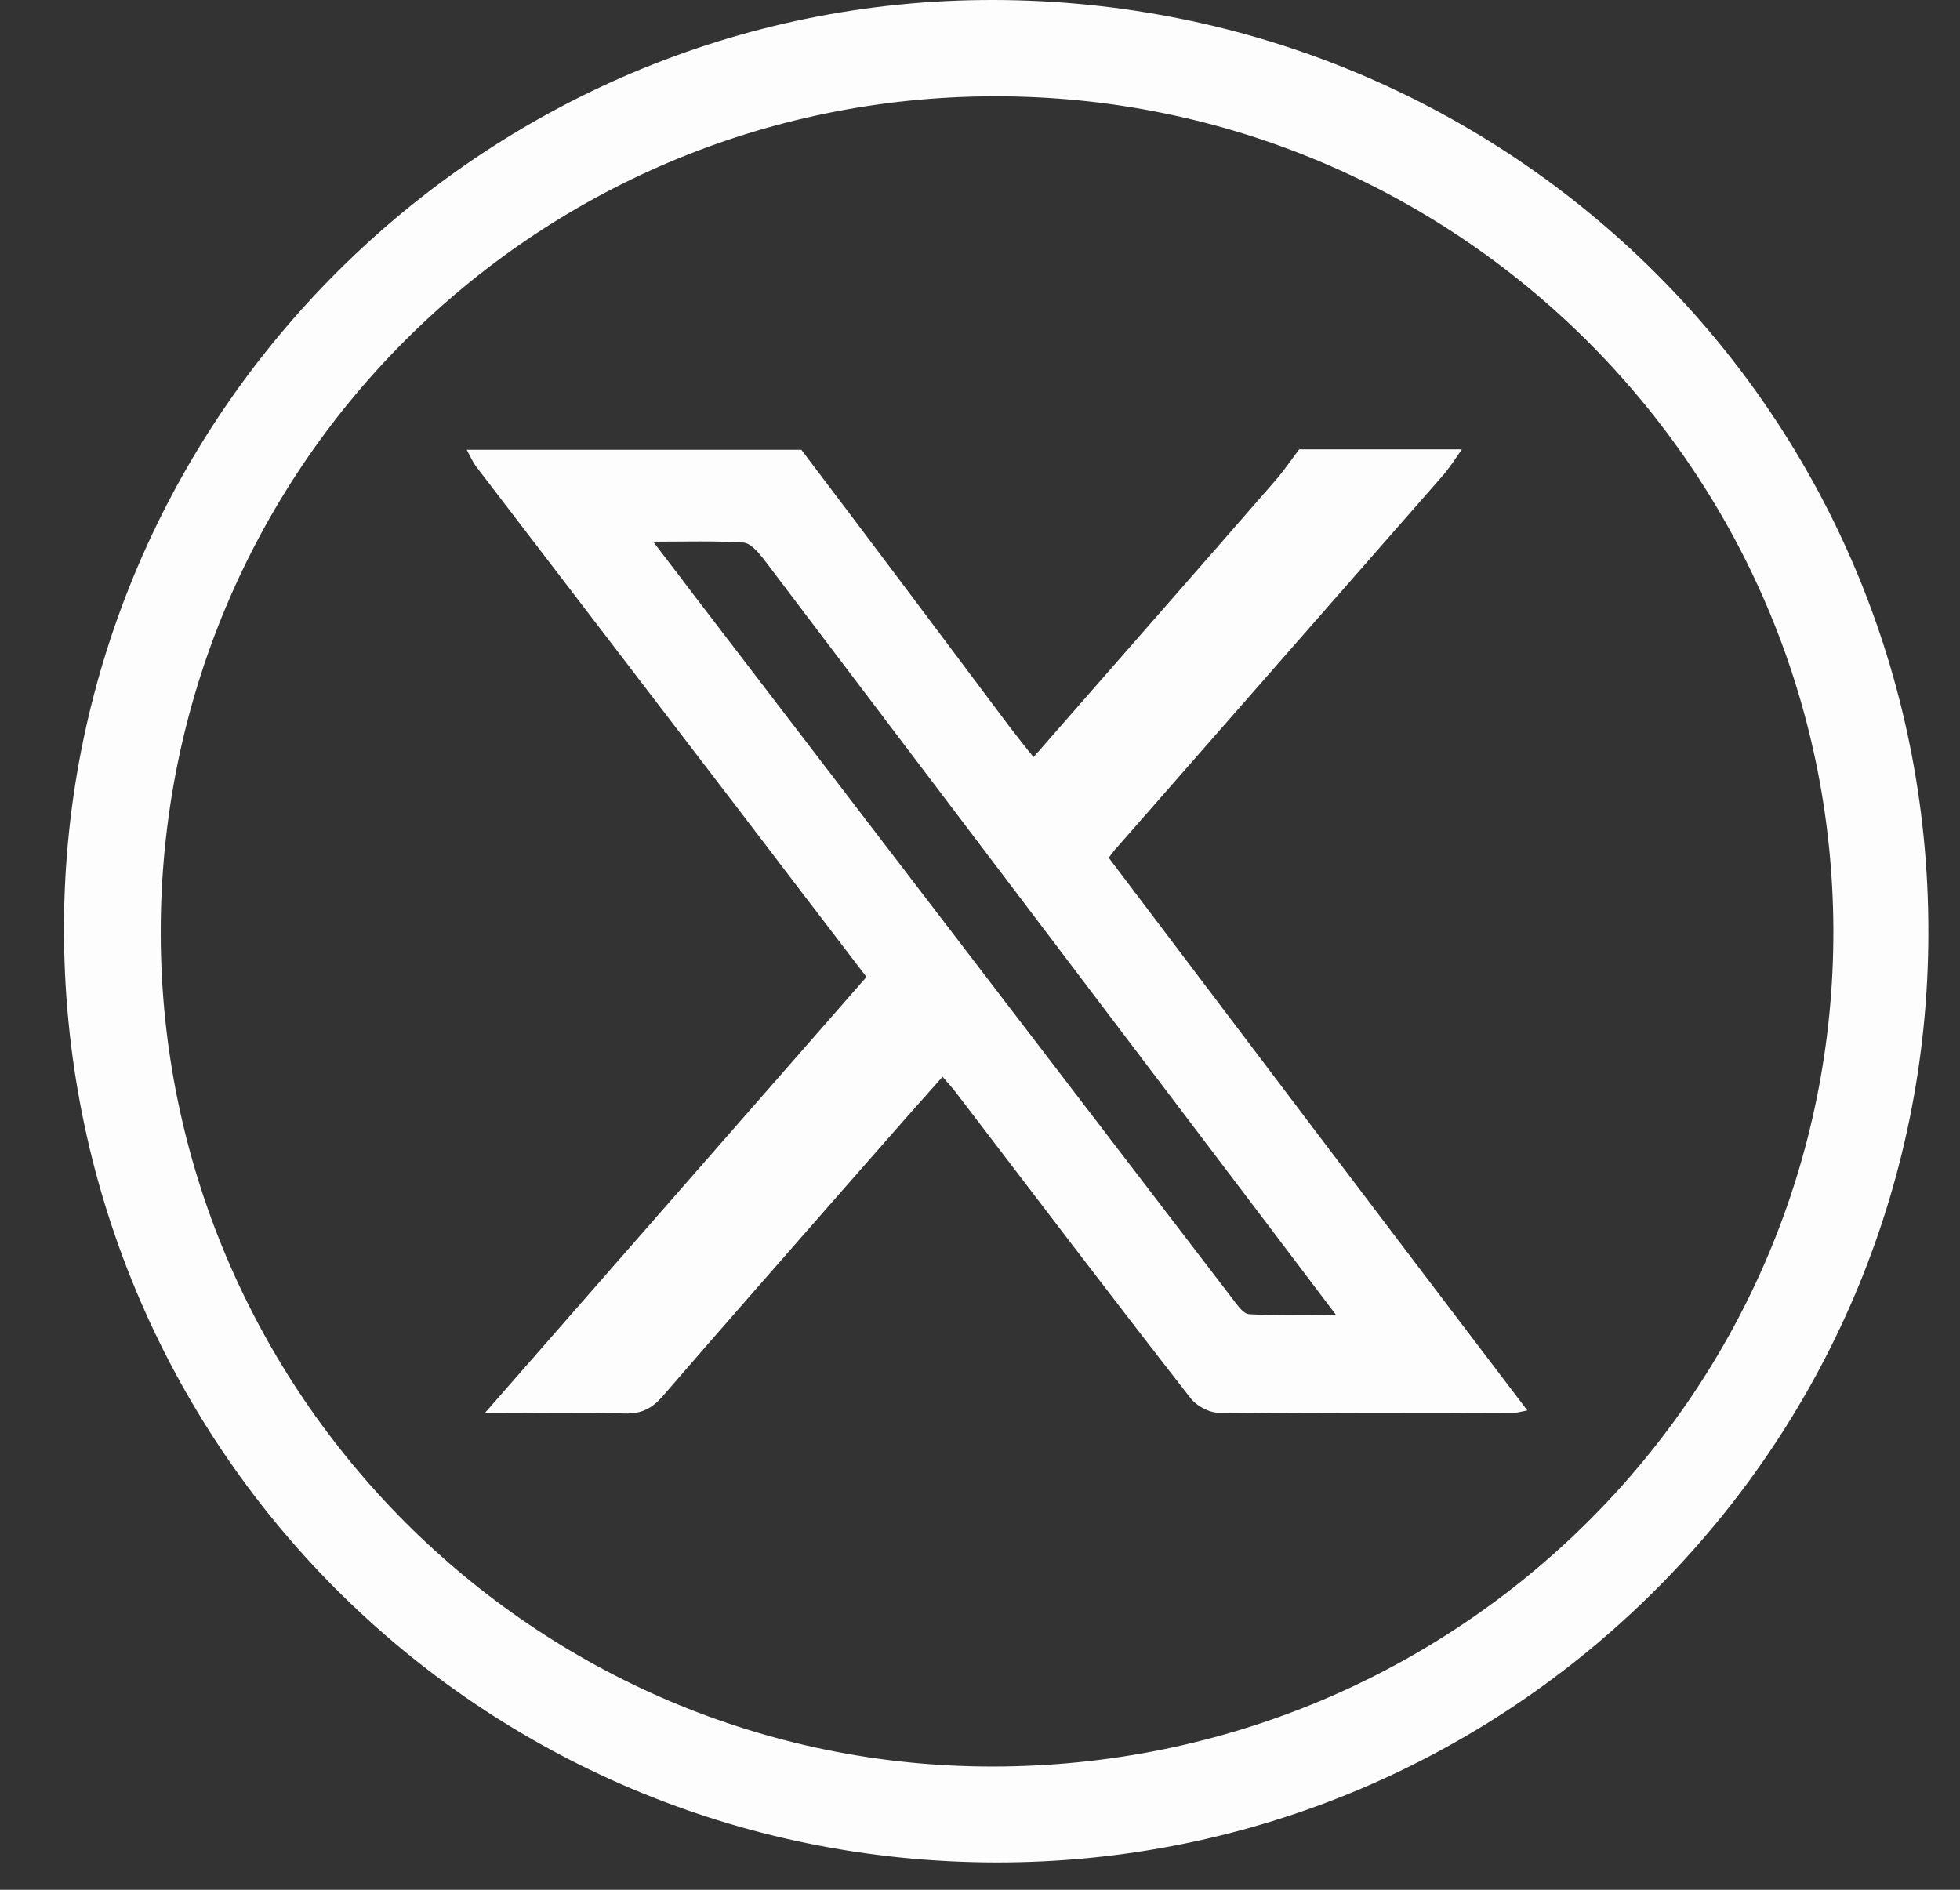
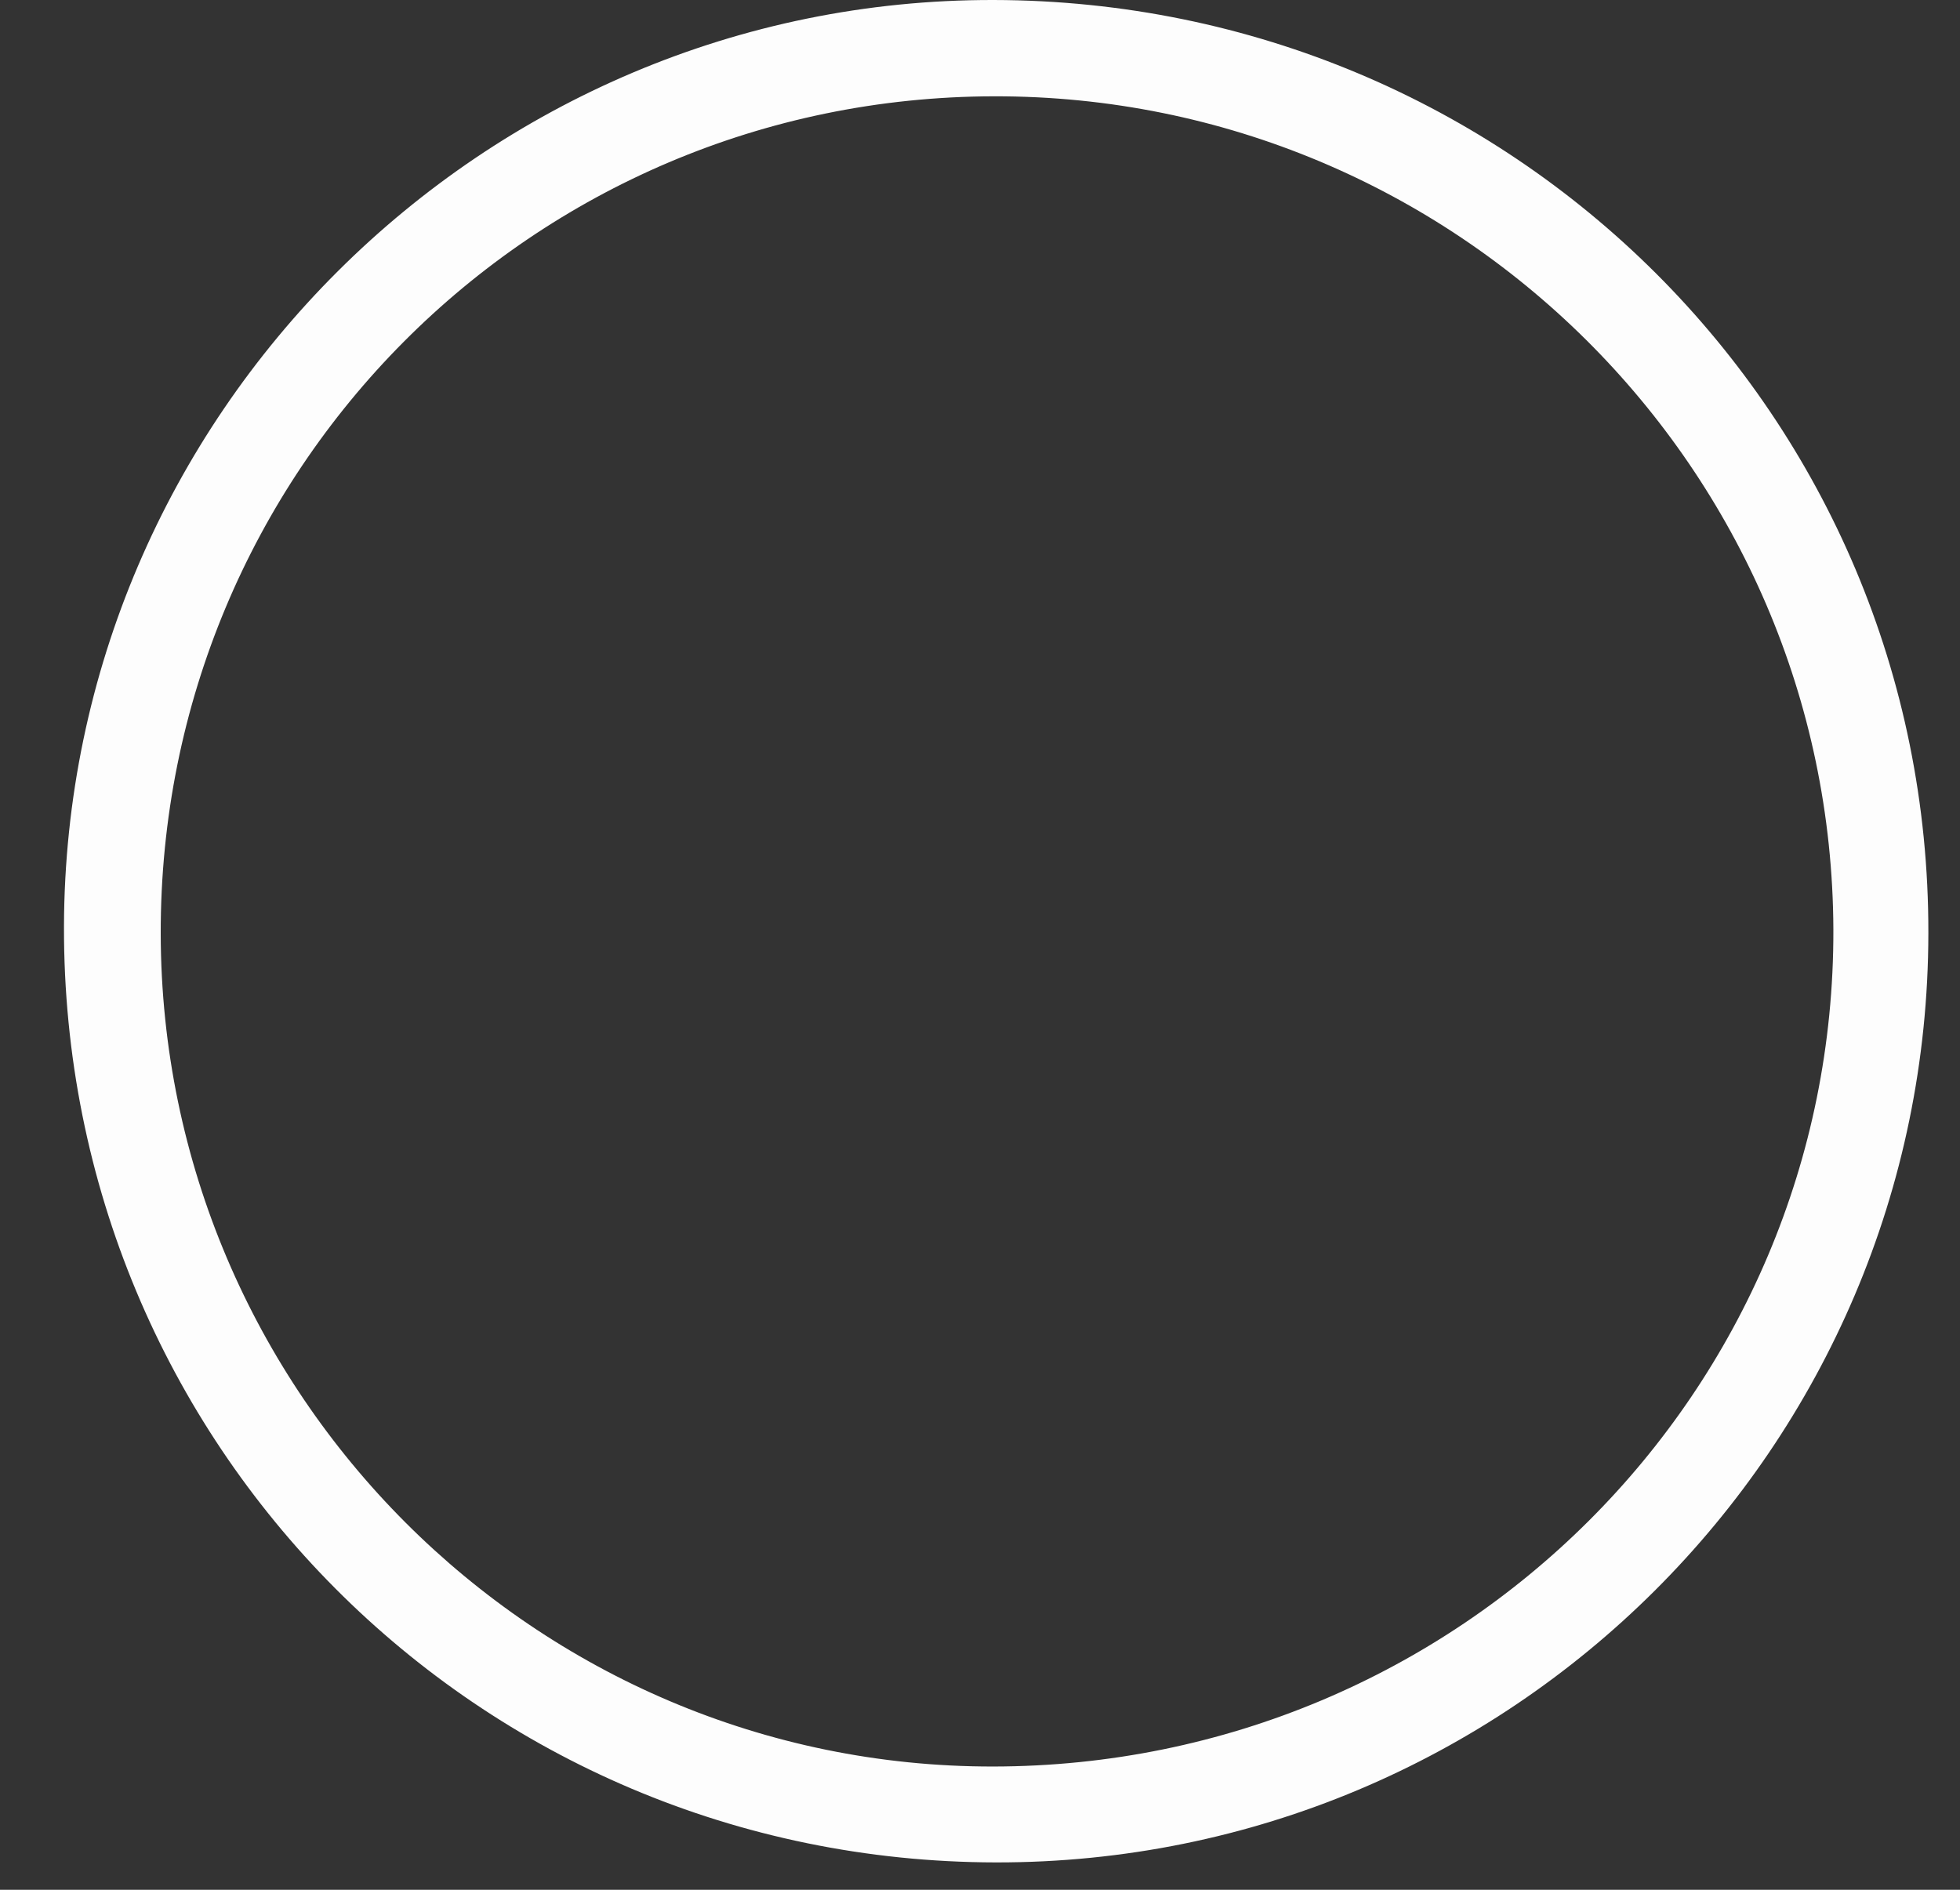
<svg xmlns="http://www.w3.org/2000/svg" width="28" height="27" viewBox="0 0 28 27" fill="none">
  <rect x="0" y="0" width="28" height="27" fill="#333333" stroke="none" />
  <path d="M14.225 26.609C6.825 26.596 0.895 20.635 0.914 13.235C0.933 5.936 6.9 -0.013 14.193 1.9863e-05C21.606 0.013 27.561 5.955 27.548 13.33C27.542 20.673 21.568 26.622 14.225 26.609ZM14.2 1.376C7.598 1.388 2.284 6.728 2.296 13.342C2.309 19.906 7.648 25.246 14.187 25.239C20.846 25.233 26.21 19.881 26.191 13.279C26.166 6.696 20.789 1.363 14.2 1.376Z" fill="#FDFDFD" />
-   <path d="M15.839 12.255C15.883 12.199 15.921 12.143 15.965 12.098C17.516 10.327 19.074 8.549 20.626 6.778C20.72 6.665 20.802 6.539 20.883 6.42C20.111 6.42 19.332 6.42 18.559 6.42C18.446 6.571 18.339 6.728 18.214 6.872C17.077 8.179 15.933 9.479 14.765 10.817C14.646 10.673 14.539 10.534 14.432 10.396C13.44 9.071 12.447 7.745 11.448 6.426C9.853 6.426 8.264 6.426 6.668 6.426C6.712 6.508 6.75 6.596 6.806 6.671C8.075 8.33 9.344 9.988 10.613 11.646C11.197 12.413 11.781 13.179 12.378 13.958C10.563 16.031 8.766 18.085 6.926 20.189C7.642 20.189 8.289 20.177 8.929 20.195C9.174 20.202 9.325 20.114 9.476 19.938C10.305 18.977 11.147 18.022 11.982 17.067C12.472 16.508 12.956 15.955 13.465 15.384C13.54 15.472 13.597 15.534 13.647 15.597C14.765 17.061 15.877 18.525 17.008 19.976C17.089 20.082 17.259 20.177 17.391 20.183C18.791 20.195 20.192 20.195 21.593 20.189C21.656 20.189 21.725 20.17 21.819 20.151C19.803 17.501 17.824 14.881 15.839 12.255ZM17.843 18.776C17.761 18.77 17.68 18.65 17.617 18.569C15.035 15.195 12.453 11.822 9.872 8.449C9.708 8.229 9.539 8.015 9.331 7.739C9.815 7.739 10.217 7.726 10.619 7.752C10.72 7.758 10.826 7.884 10.902 7.978C12.968 10.704 15.029 13.43 17.095 16.156C17.742 17.011 18.39 17.865 19.087 18.788C18.622 18.788 18.232 18.801 17.843 18.776Z" fill="#FDFDFD" />
</svg>